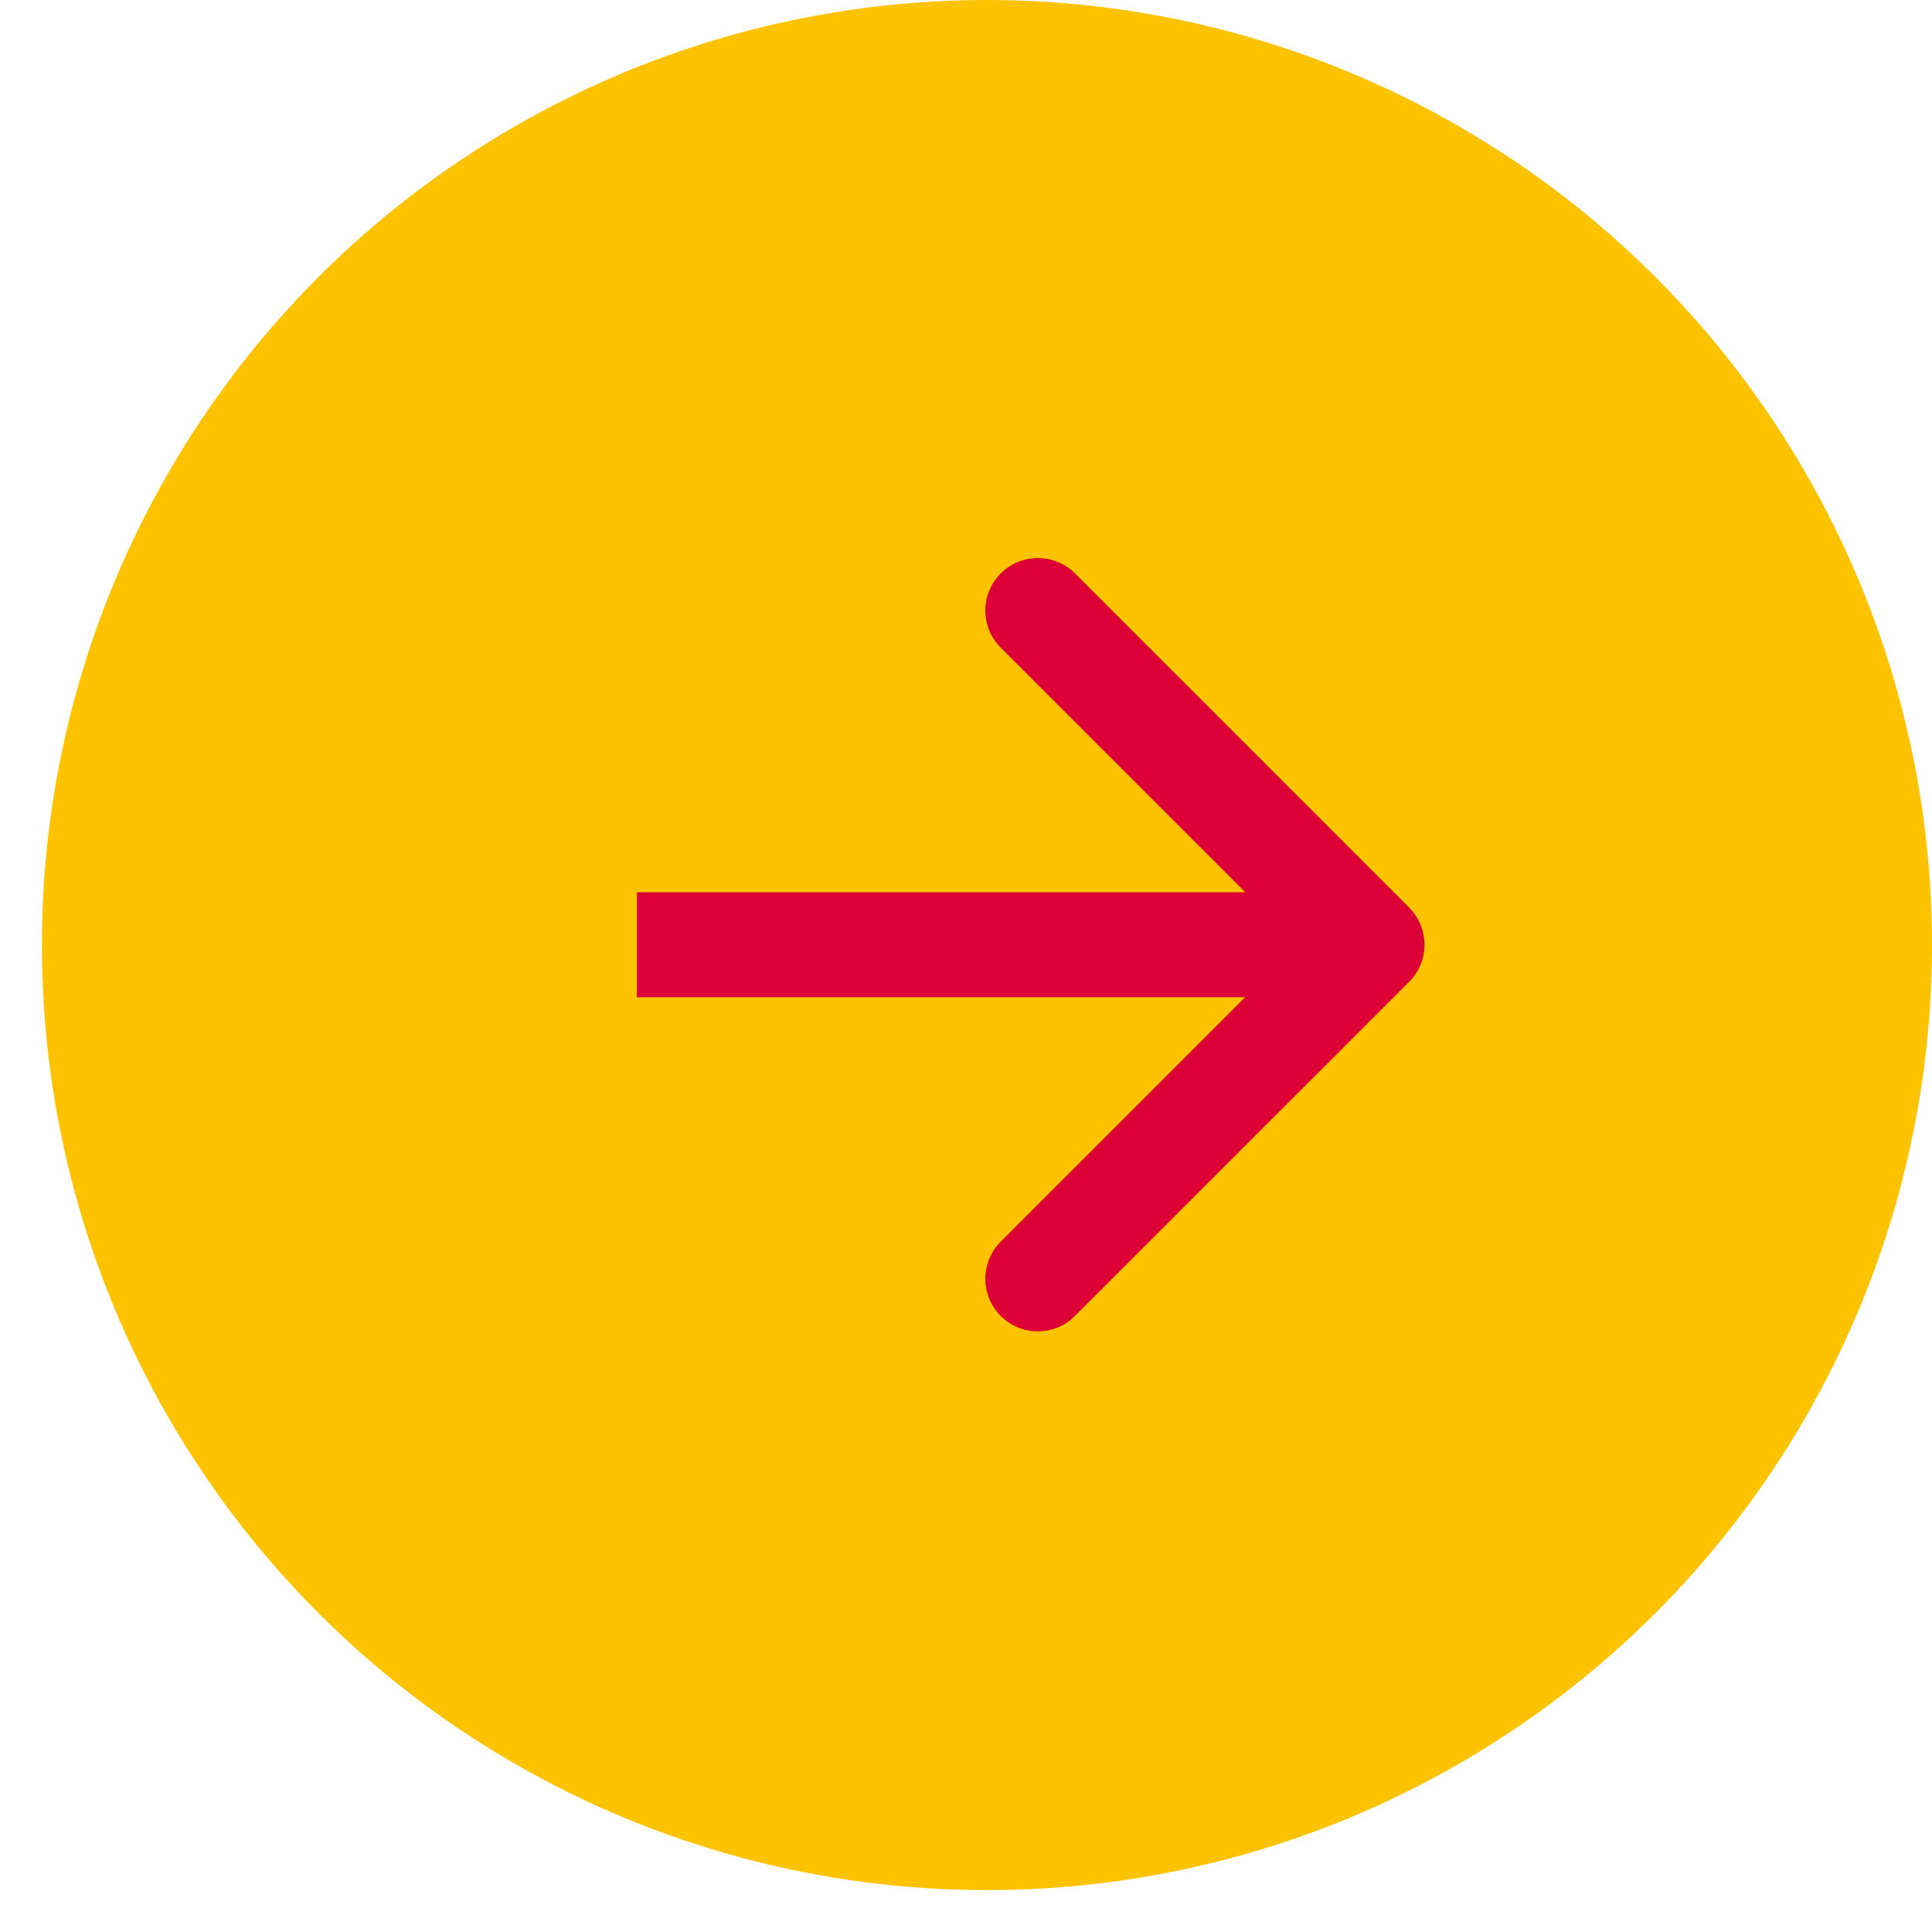
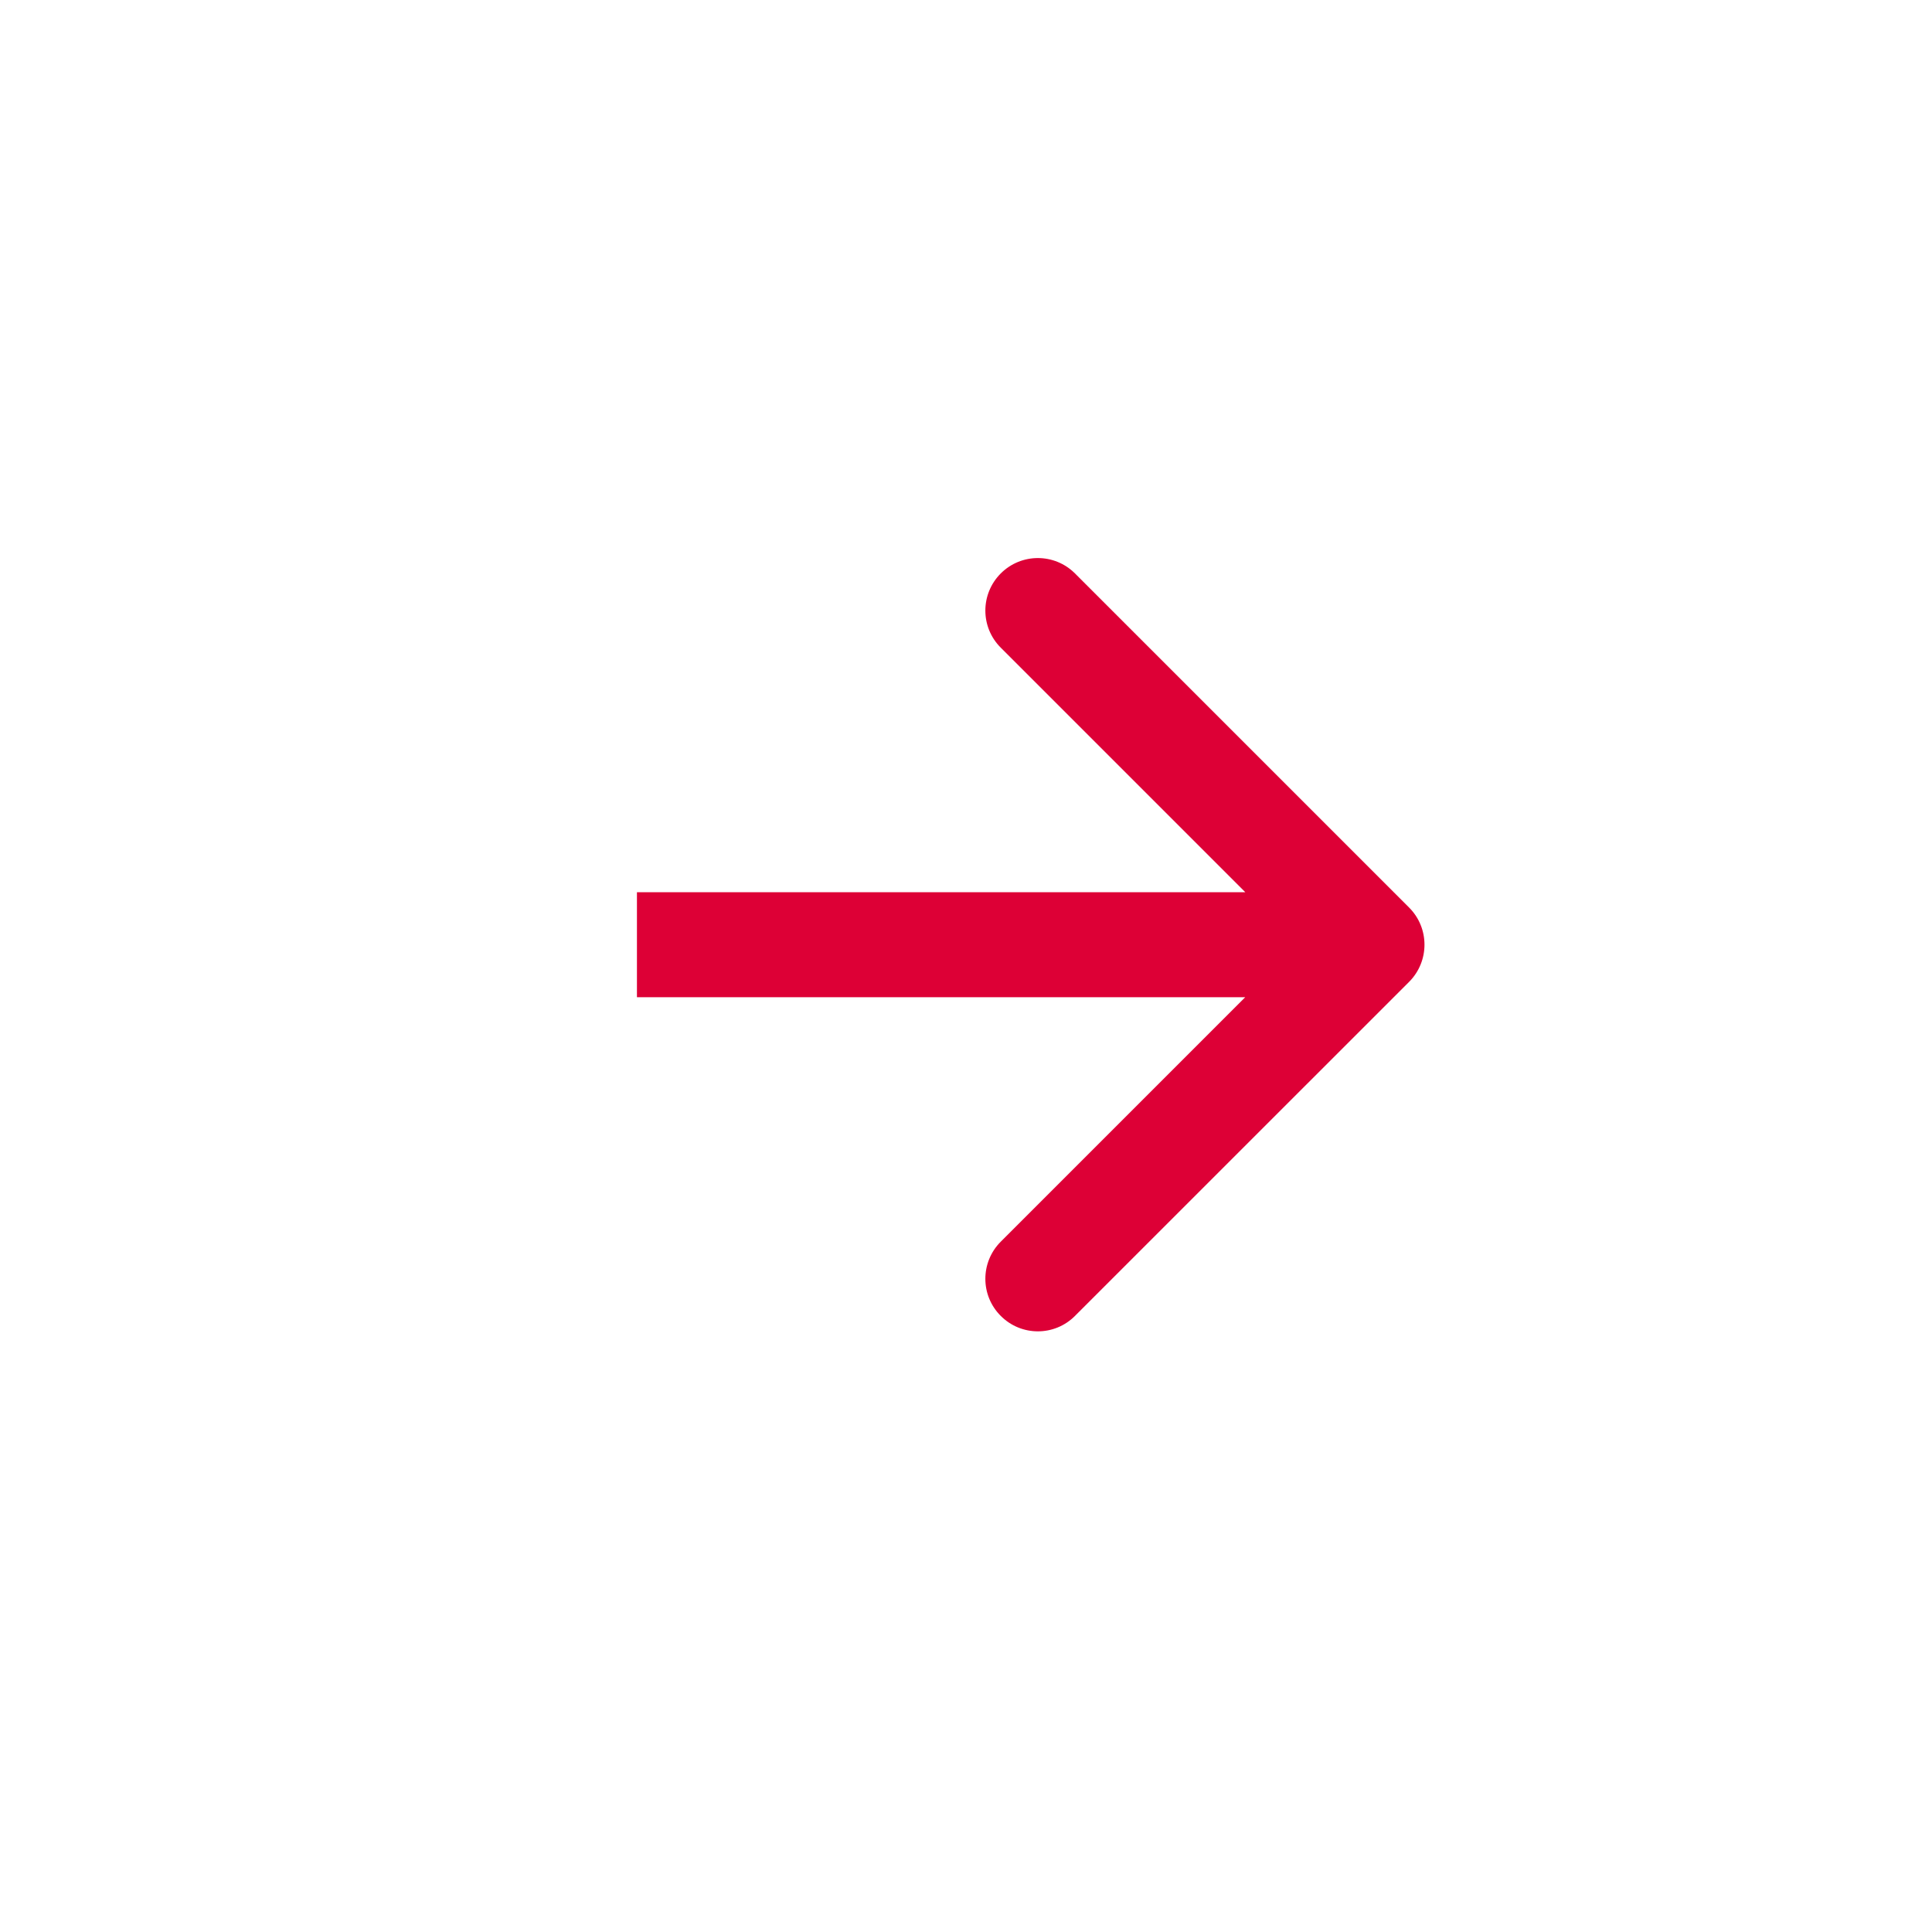
<svg xmlns="http://www.w3.org/2000/svg" width="25" height="25" viewBox="0 0 25 25" fill="none">
-   <circle cx="12.771" cy="12.229" r="12.229" fill="#FDC300" />
  <path d="M18.234 12.705C18.499 12.439 18.499 12.009 18.234 11.744L13.91 7.42C13.645 7.155 13.215 7.155 12.95 7.42C12.684 7.686 12.684 8.116 12.95 8.381L16.793 12.224L12.95 16.067C12.684 16.333 12.684 16.763 12.95 17.028C13.215 17.294 13.645 17.294 13.91 17.028L18.234 12.705ZM8.242 12.224L8.242 12.904L17.754 12.904L17.754 12.224L17.754 11.545L8.242 11.545L8.242 12.224Z" fill="#DD0036" />
</svg>